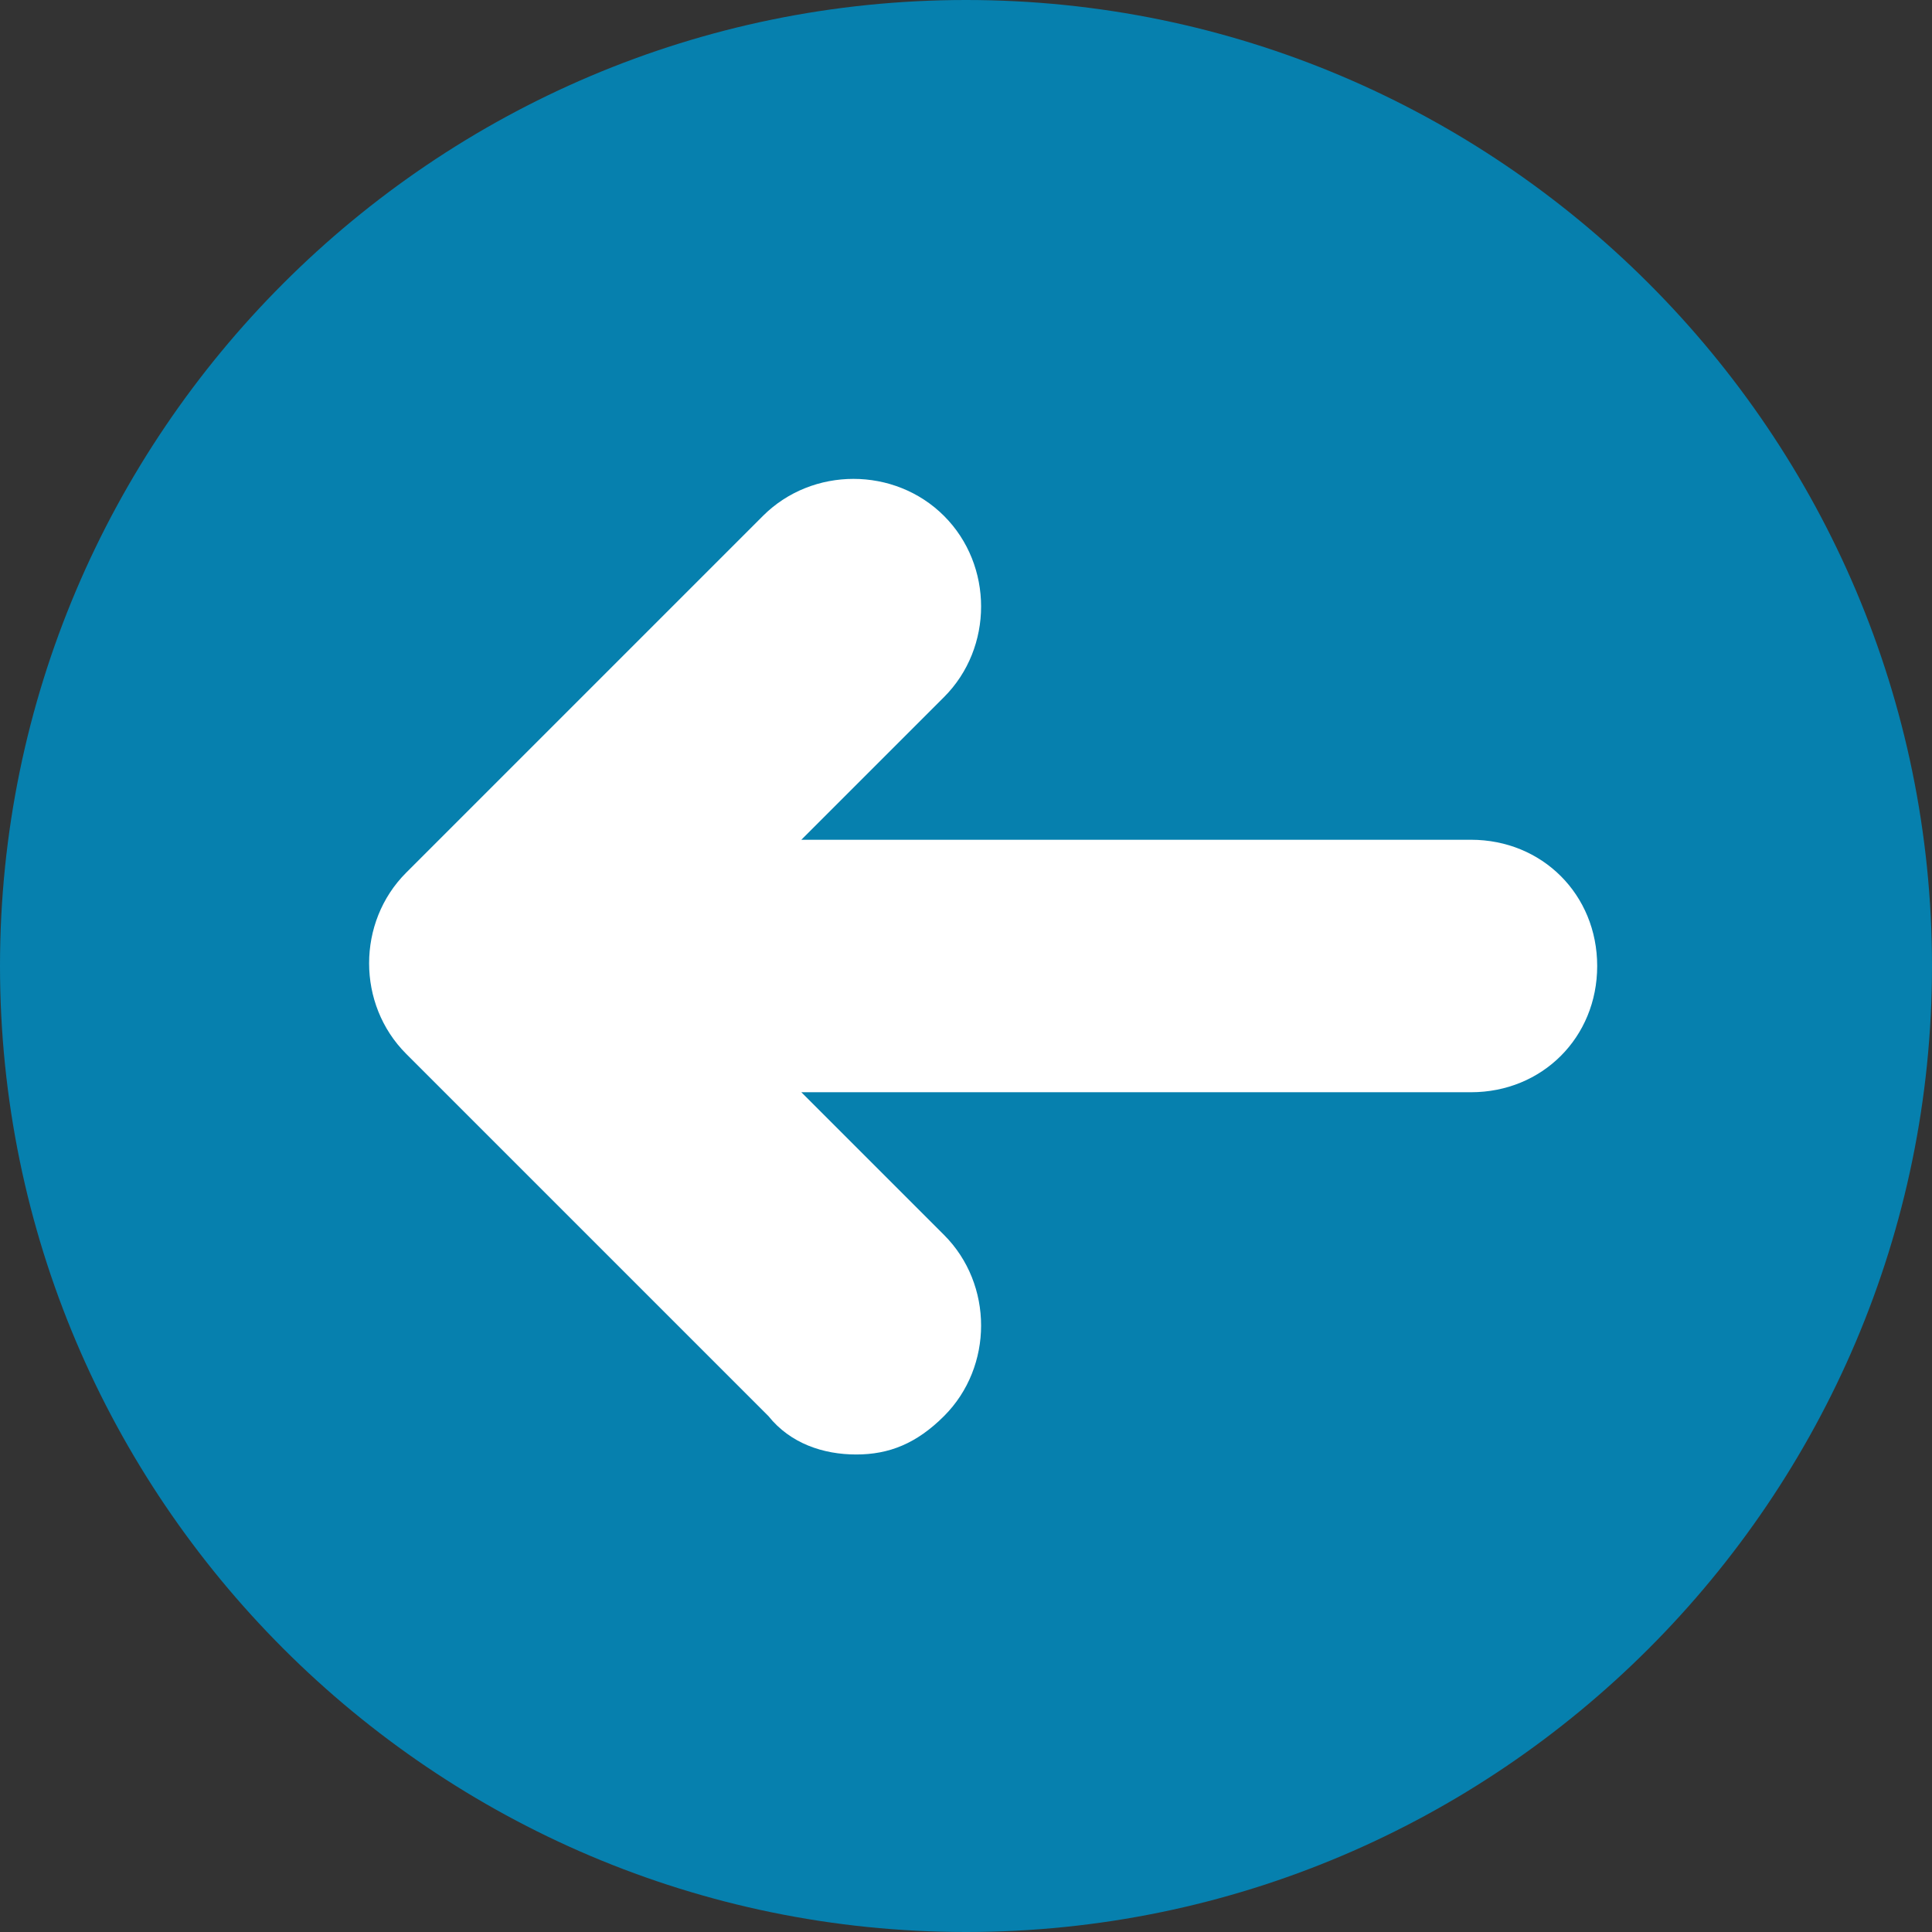
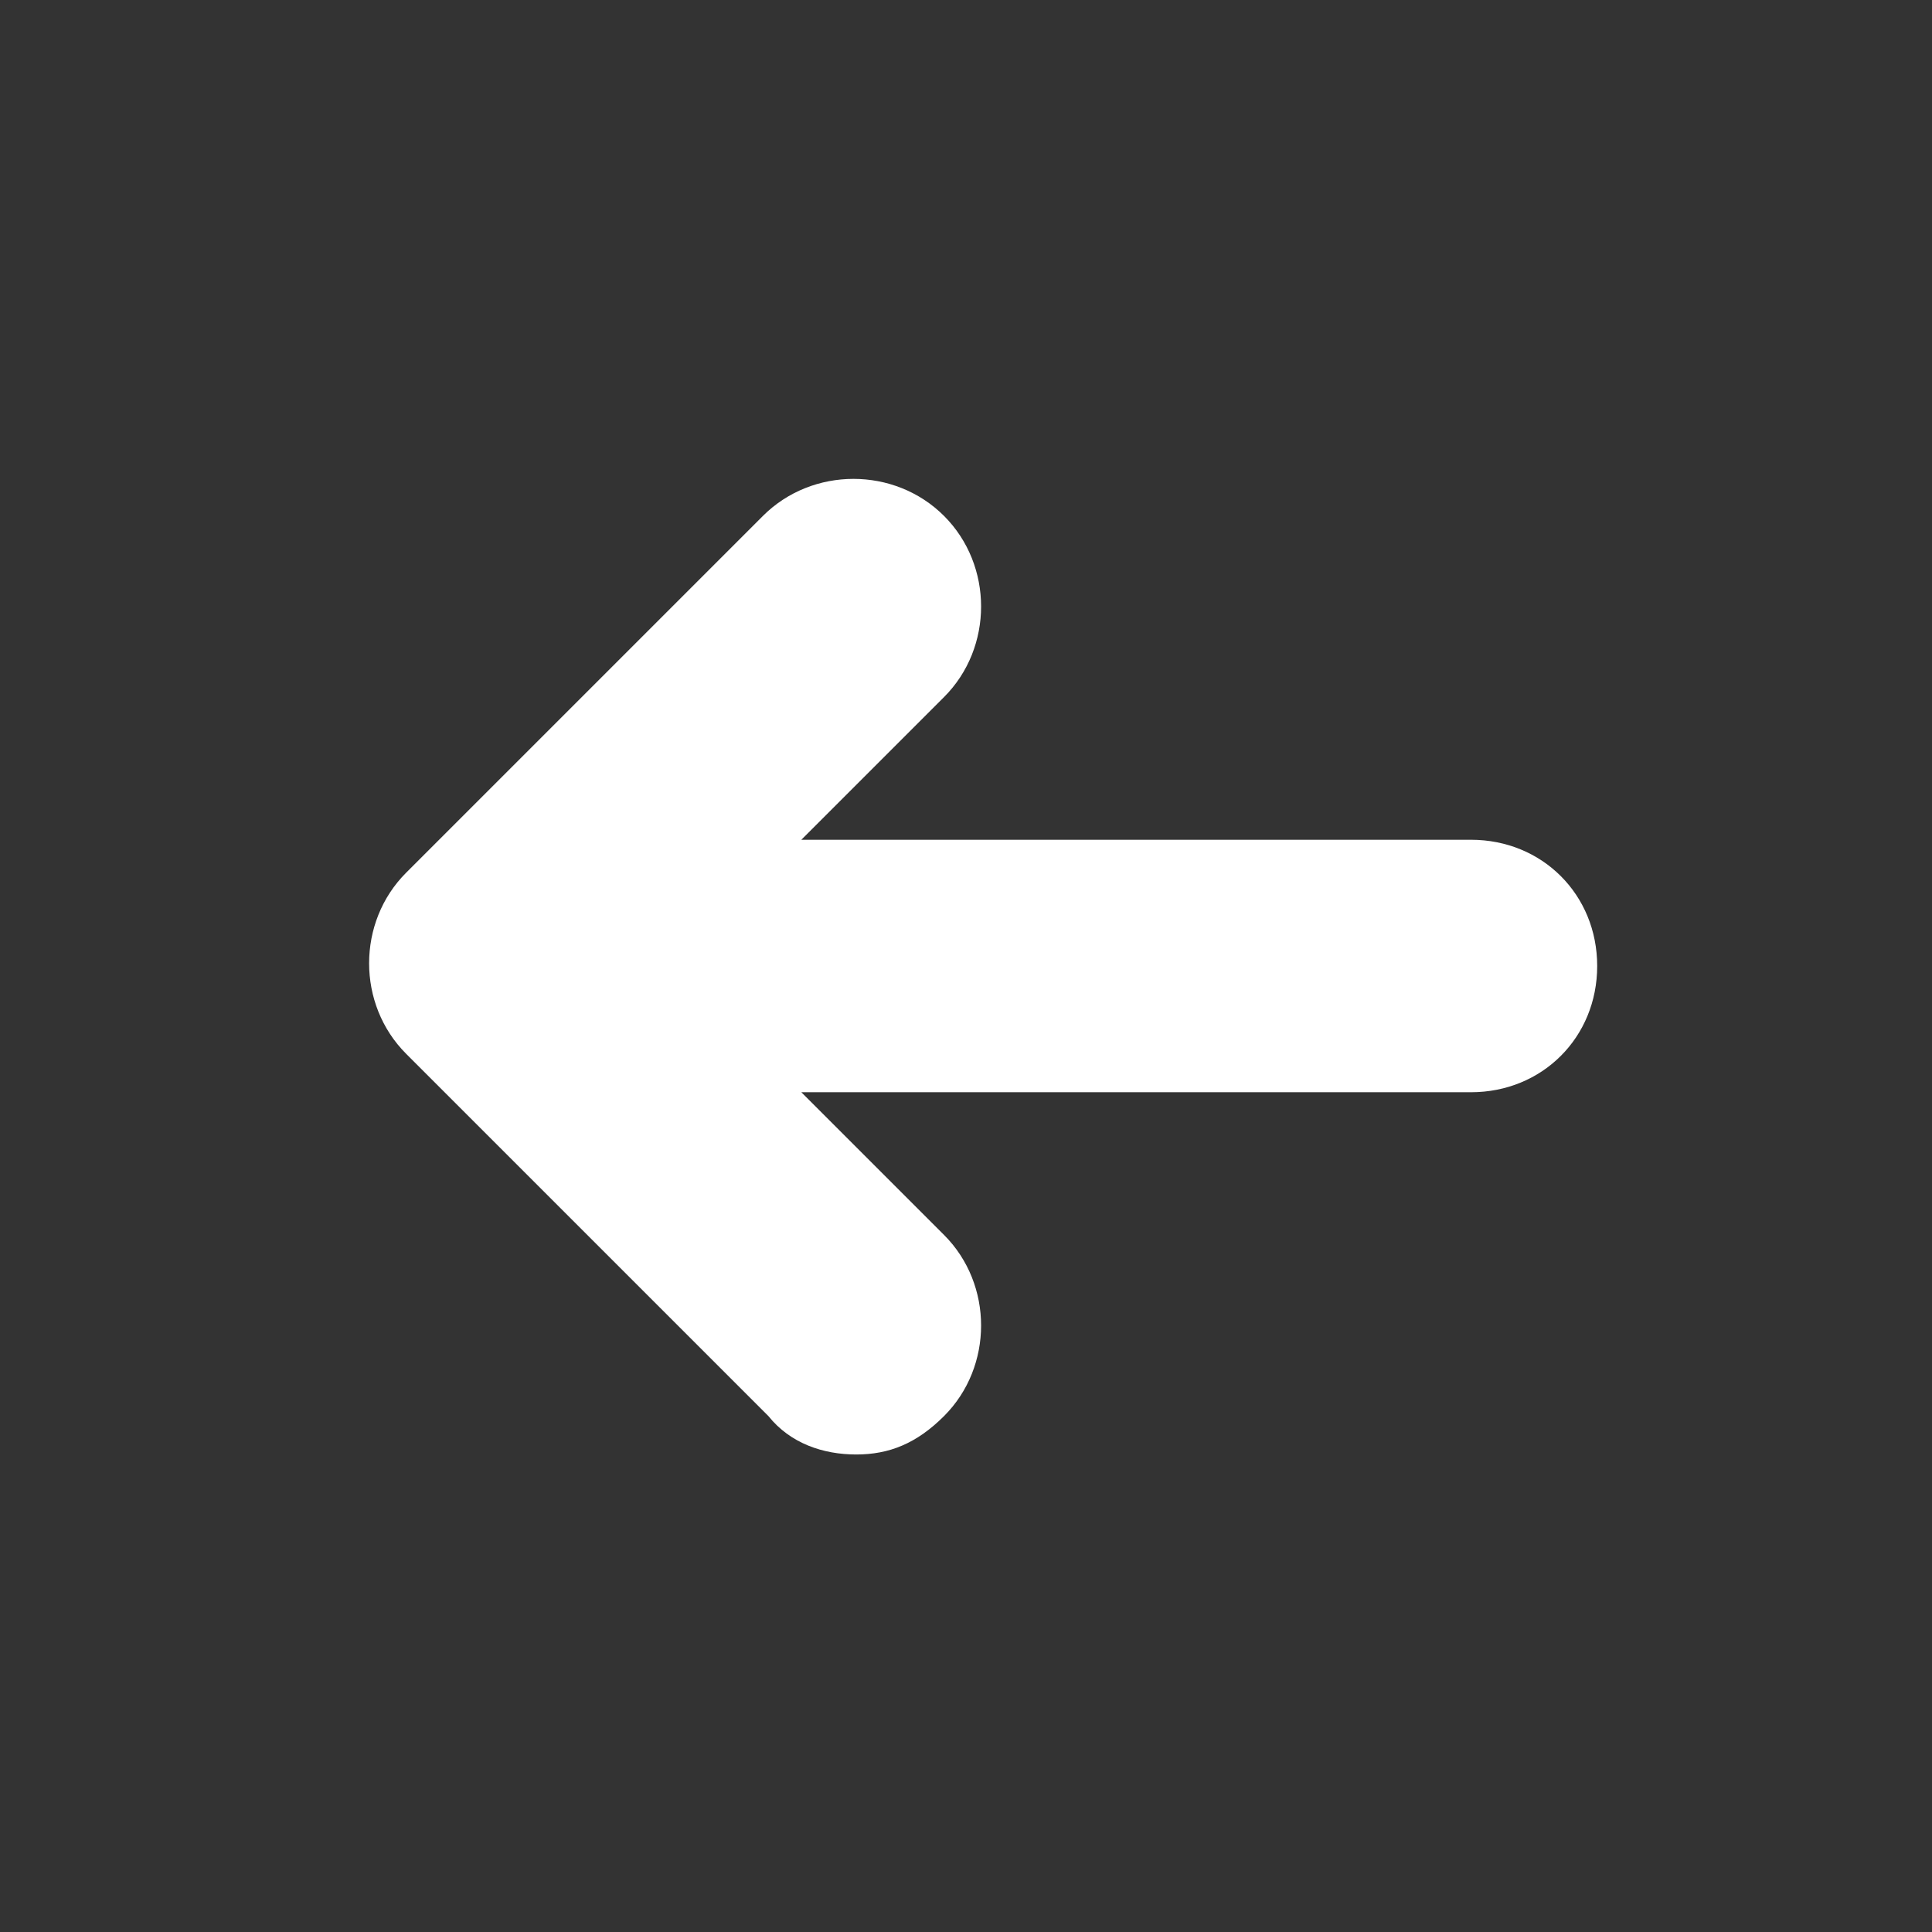
<svg xmlns="http://www.w3.org/2000/svg" id="Layer_1" version="1.1" viewBox="0 0 35.2 35.2">
  <rect x="0" y="0" width="35.2" height="35.2" fill="#333333" stroke="none" />
  <defs>
    <style>
      .st0 {
        fill: #fff;
      }

      .st1 {
        fill: #0680ae;
      }
    </style>
  </defs>
-   <path class="st1" d="M0,17.6c0,9.7,7.9,17.6,17.6,17.6,9.7,0,17.6-7.9,17.6-17.6C35.2,7.9,27.3,0,17.6,0,7.9,0,0,7.9,0,17.6" />
  <path class="st0" d="M13.9,9.4c.9-.9,2.4-.9,3.3,0,.9.9.9,2.4,0,3.3l-2.6,2.6h12.2c1.3,0,2.3,1,2.3,2.3s-1,2.3-2.3,2.3h-12.2l2.6,2.6c.9.9.9,2.4,0,3.3-.5.5-1,.7-1.6.7s-1.2-.2-1.6-.7l-6.6-6.6c-.9-.9-.9-2.4,0-3.3l6.6-6.6Z" />
</svg>